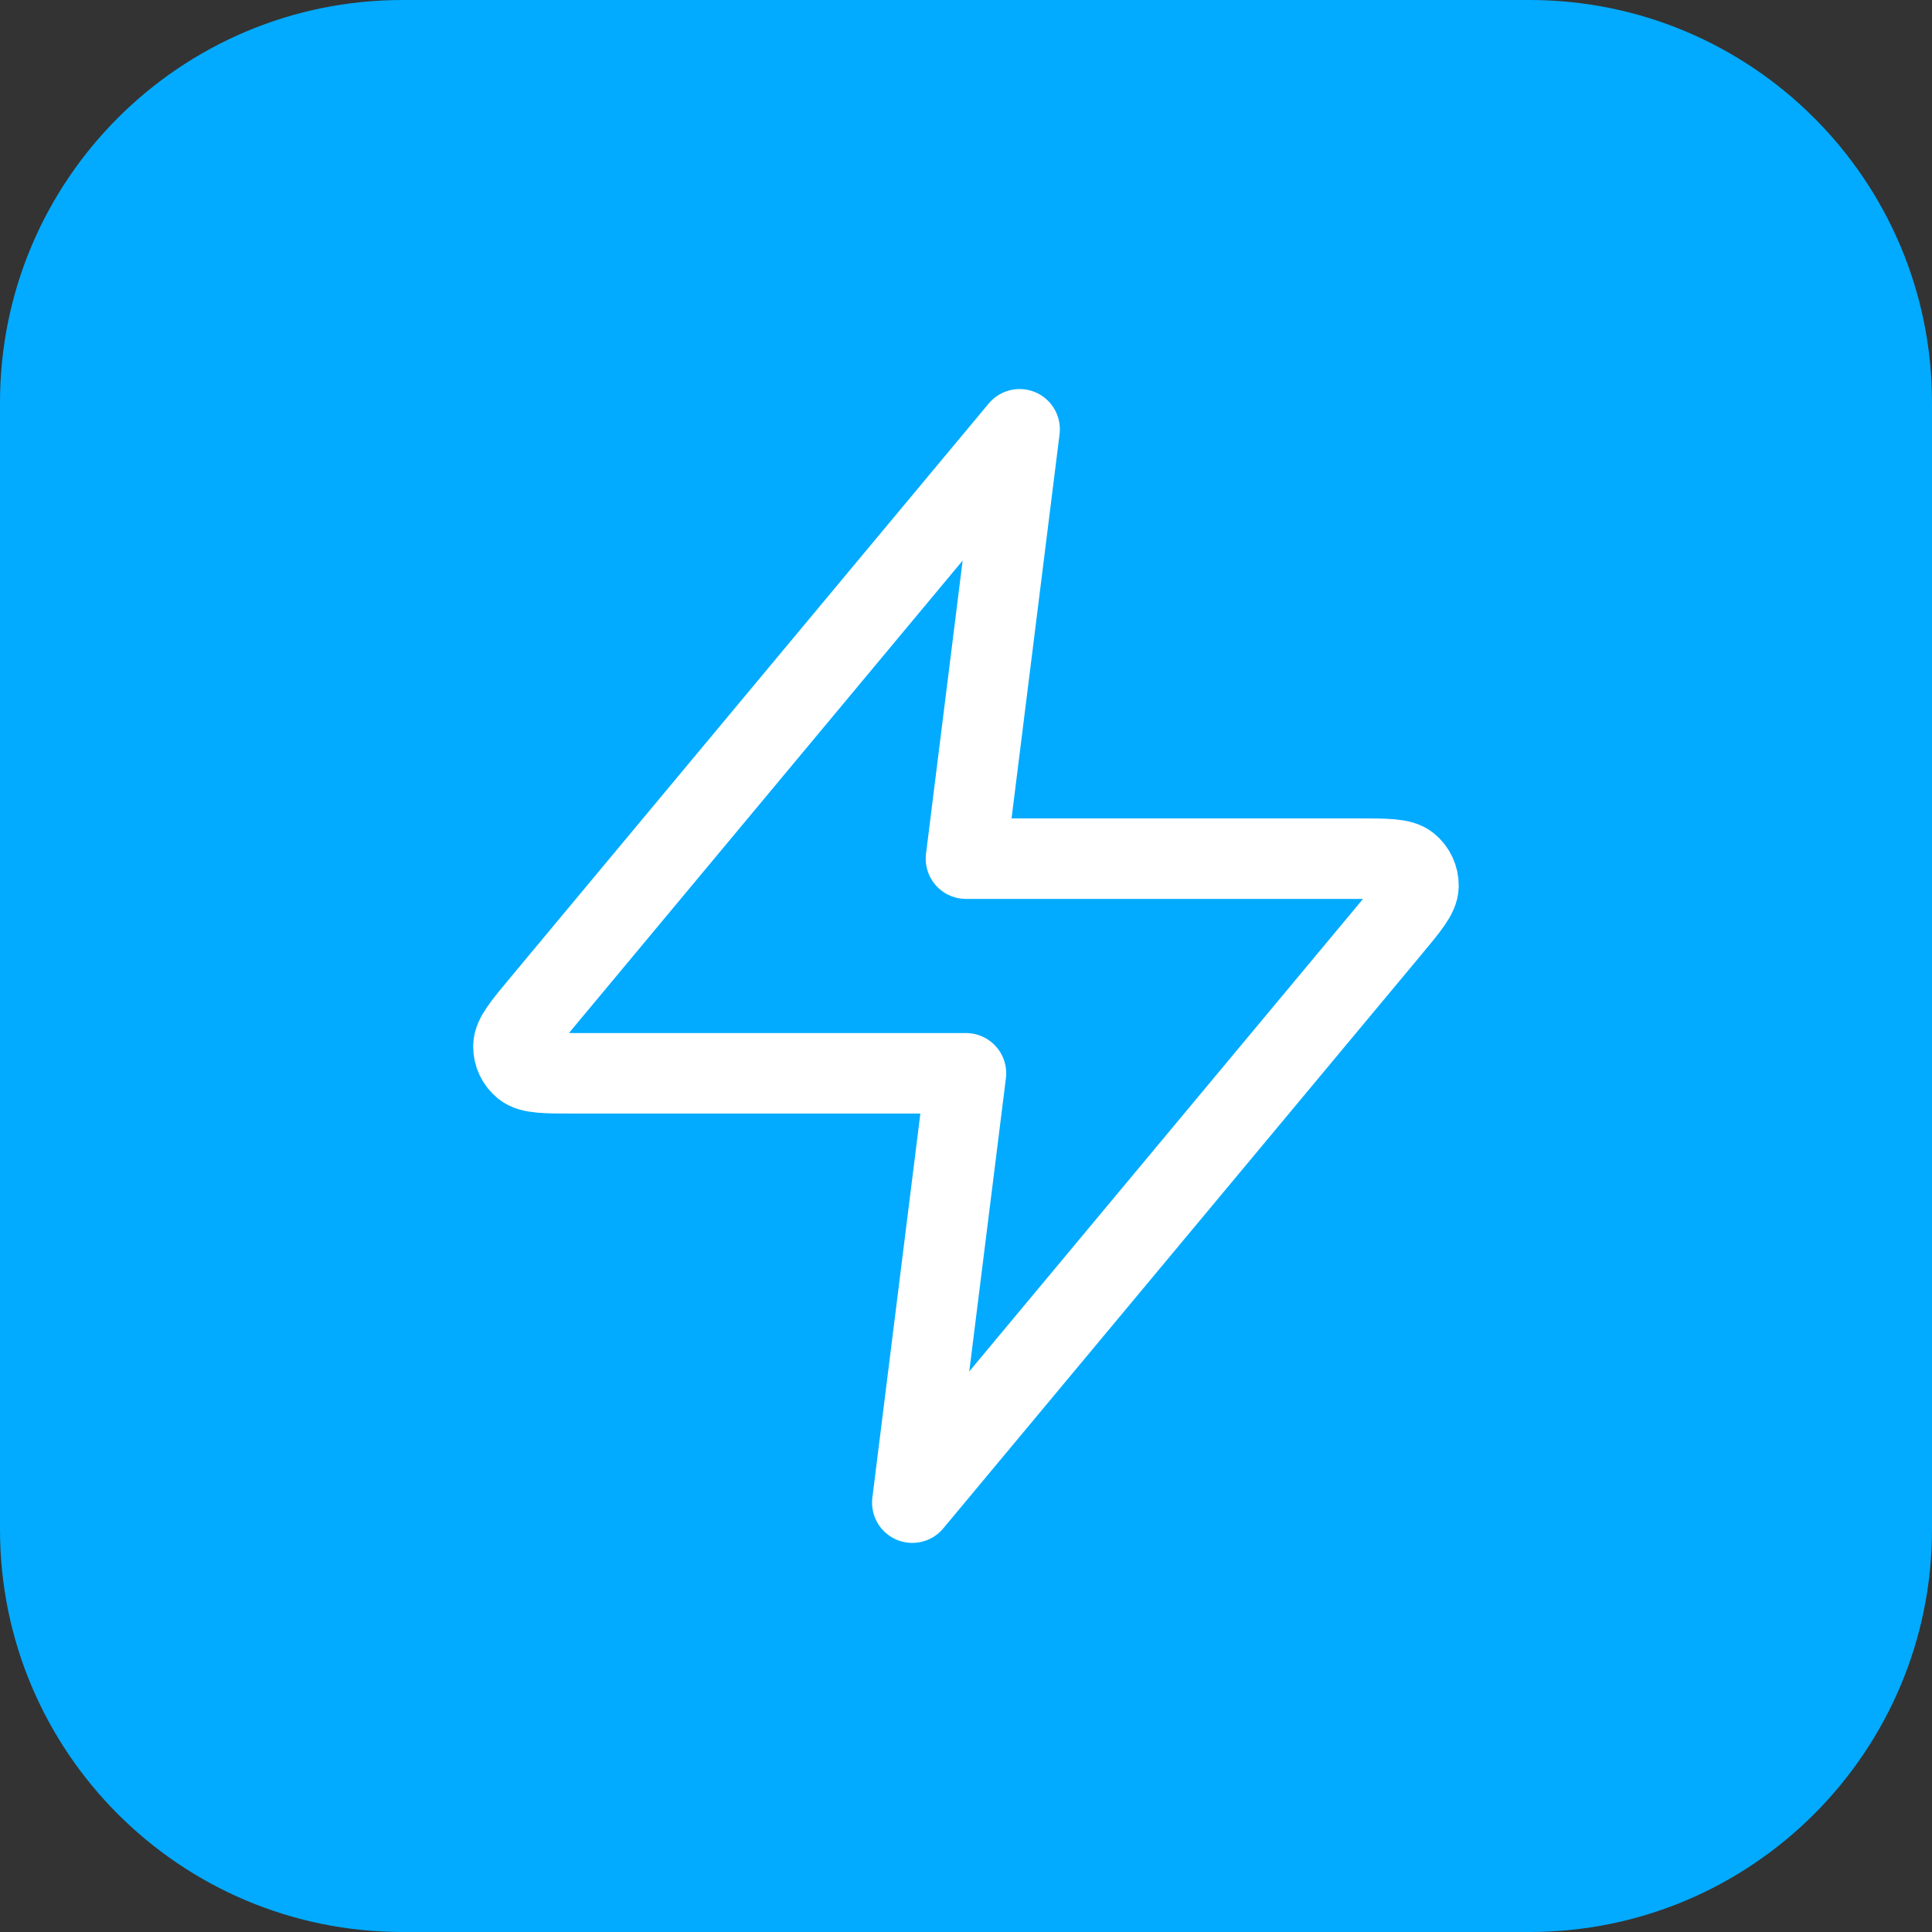
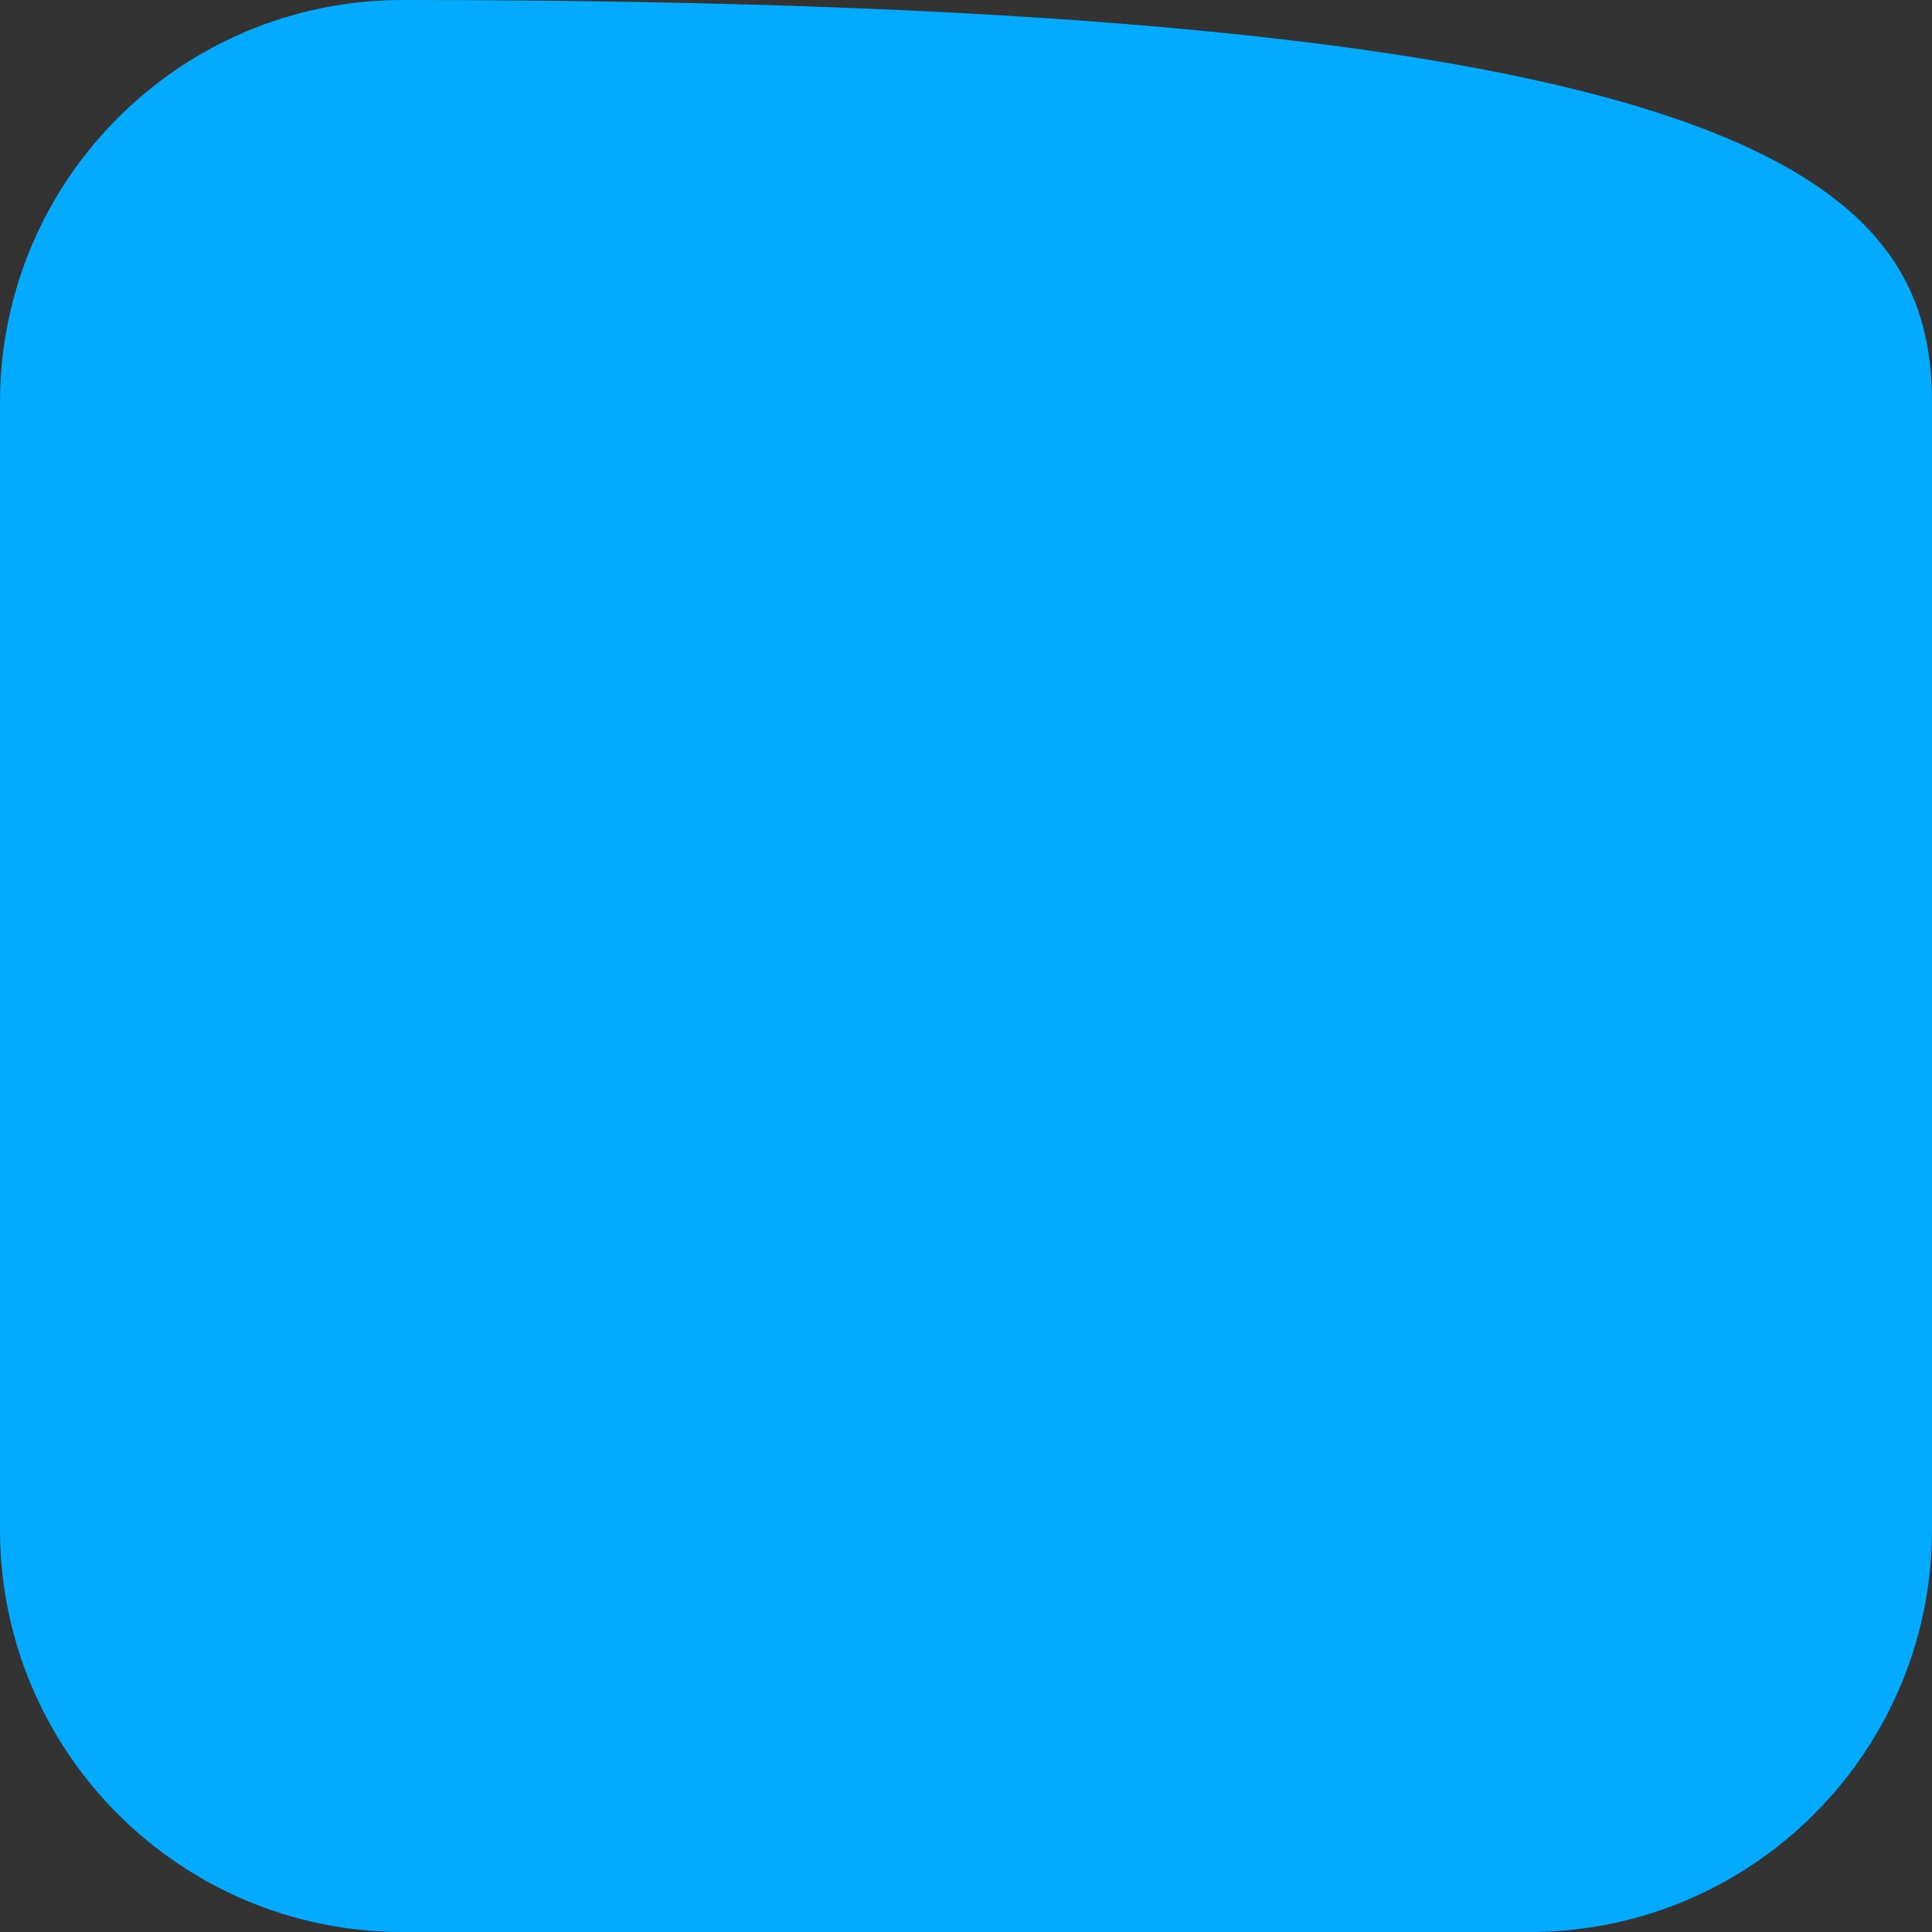
<svg xmlns="http://www.w3.org/2000/svg" width="48" height="48" viewBox="0 0 48 48" fill="none">
  <rect x="0" y="0" width="48" height="48" fill="#333333" stroke="none" />
-   <path d="M0 10C0 4.477 4.477 0 10 0H38C43.523 0 48 4.477 48 10V38C48 43.523 43.523 48 38 48H10C4.477 48 0 43.523 0 38V10Z" fill="#02ABFF" />
-   <path d="M25.332 10.666L13.457 24.917C12.992 25.475 12.759 25.754 12.756 25.99C12.753 26.195 12.844 26.39 13.004 26.518C13.187 26.666 13.55 26.666 14.277 26.666H23.999L22.666 37.333L34.541 23.083C35.006 22.525 35.239 22.246 35.242 22.01C35.245 21.805 35.154 21.61 34.995 21.481C34.812 21.333 34.448 21.333 33.722 21.333H23.999L25.332 10.666Z" stroke="white" stroke-width="2" stroke-linecap="round" stroke-linejoin="round" />
+   <path d="M0 10C0 4.477 4.477 0 10 0C43.523 0 48 4.477 48 10V38C48 43.523 43.523 48 38 48H10C4.477 48 0 43.523 0 38V10Z" fill="#02ABFF" />
</svg>